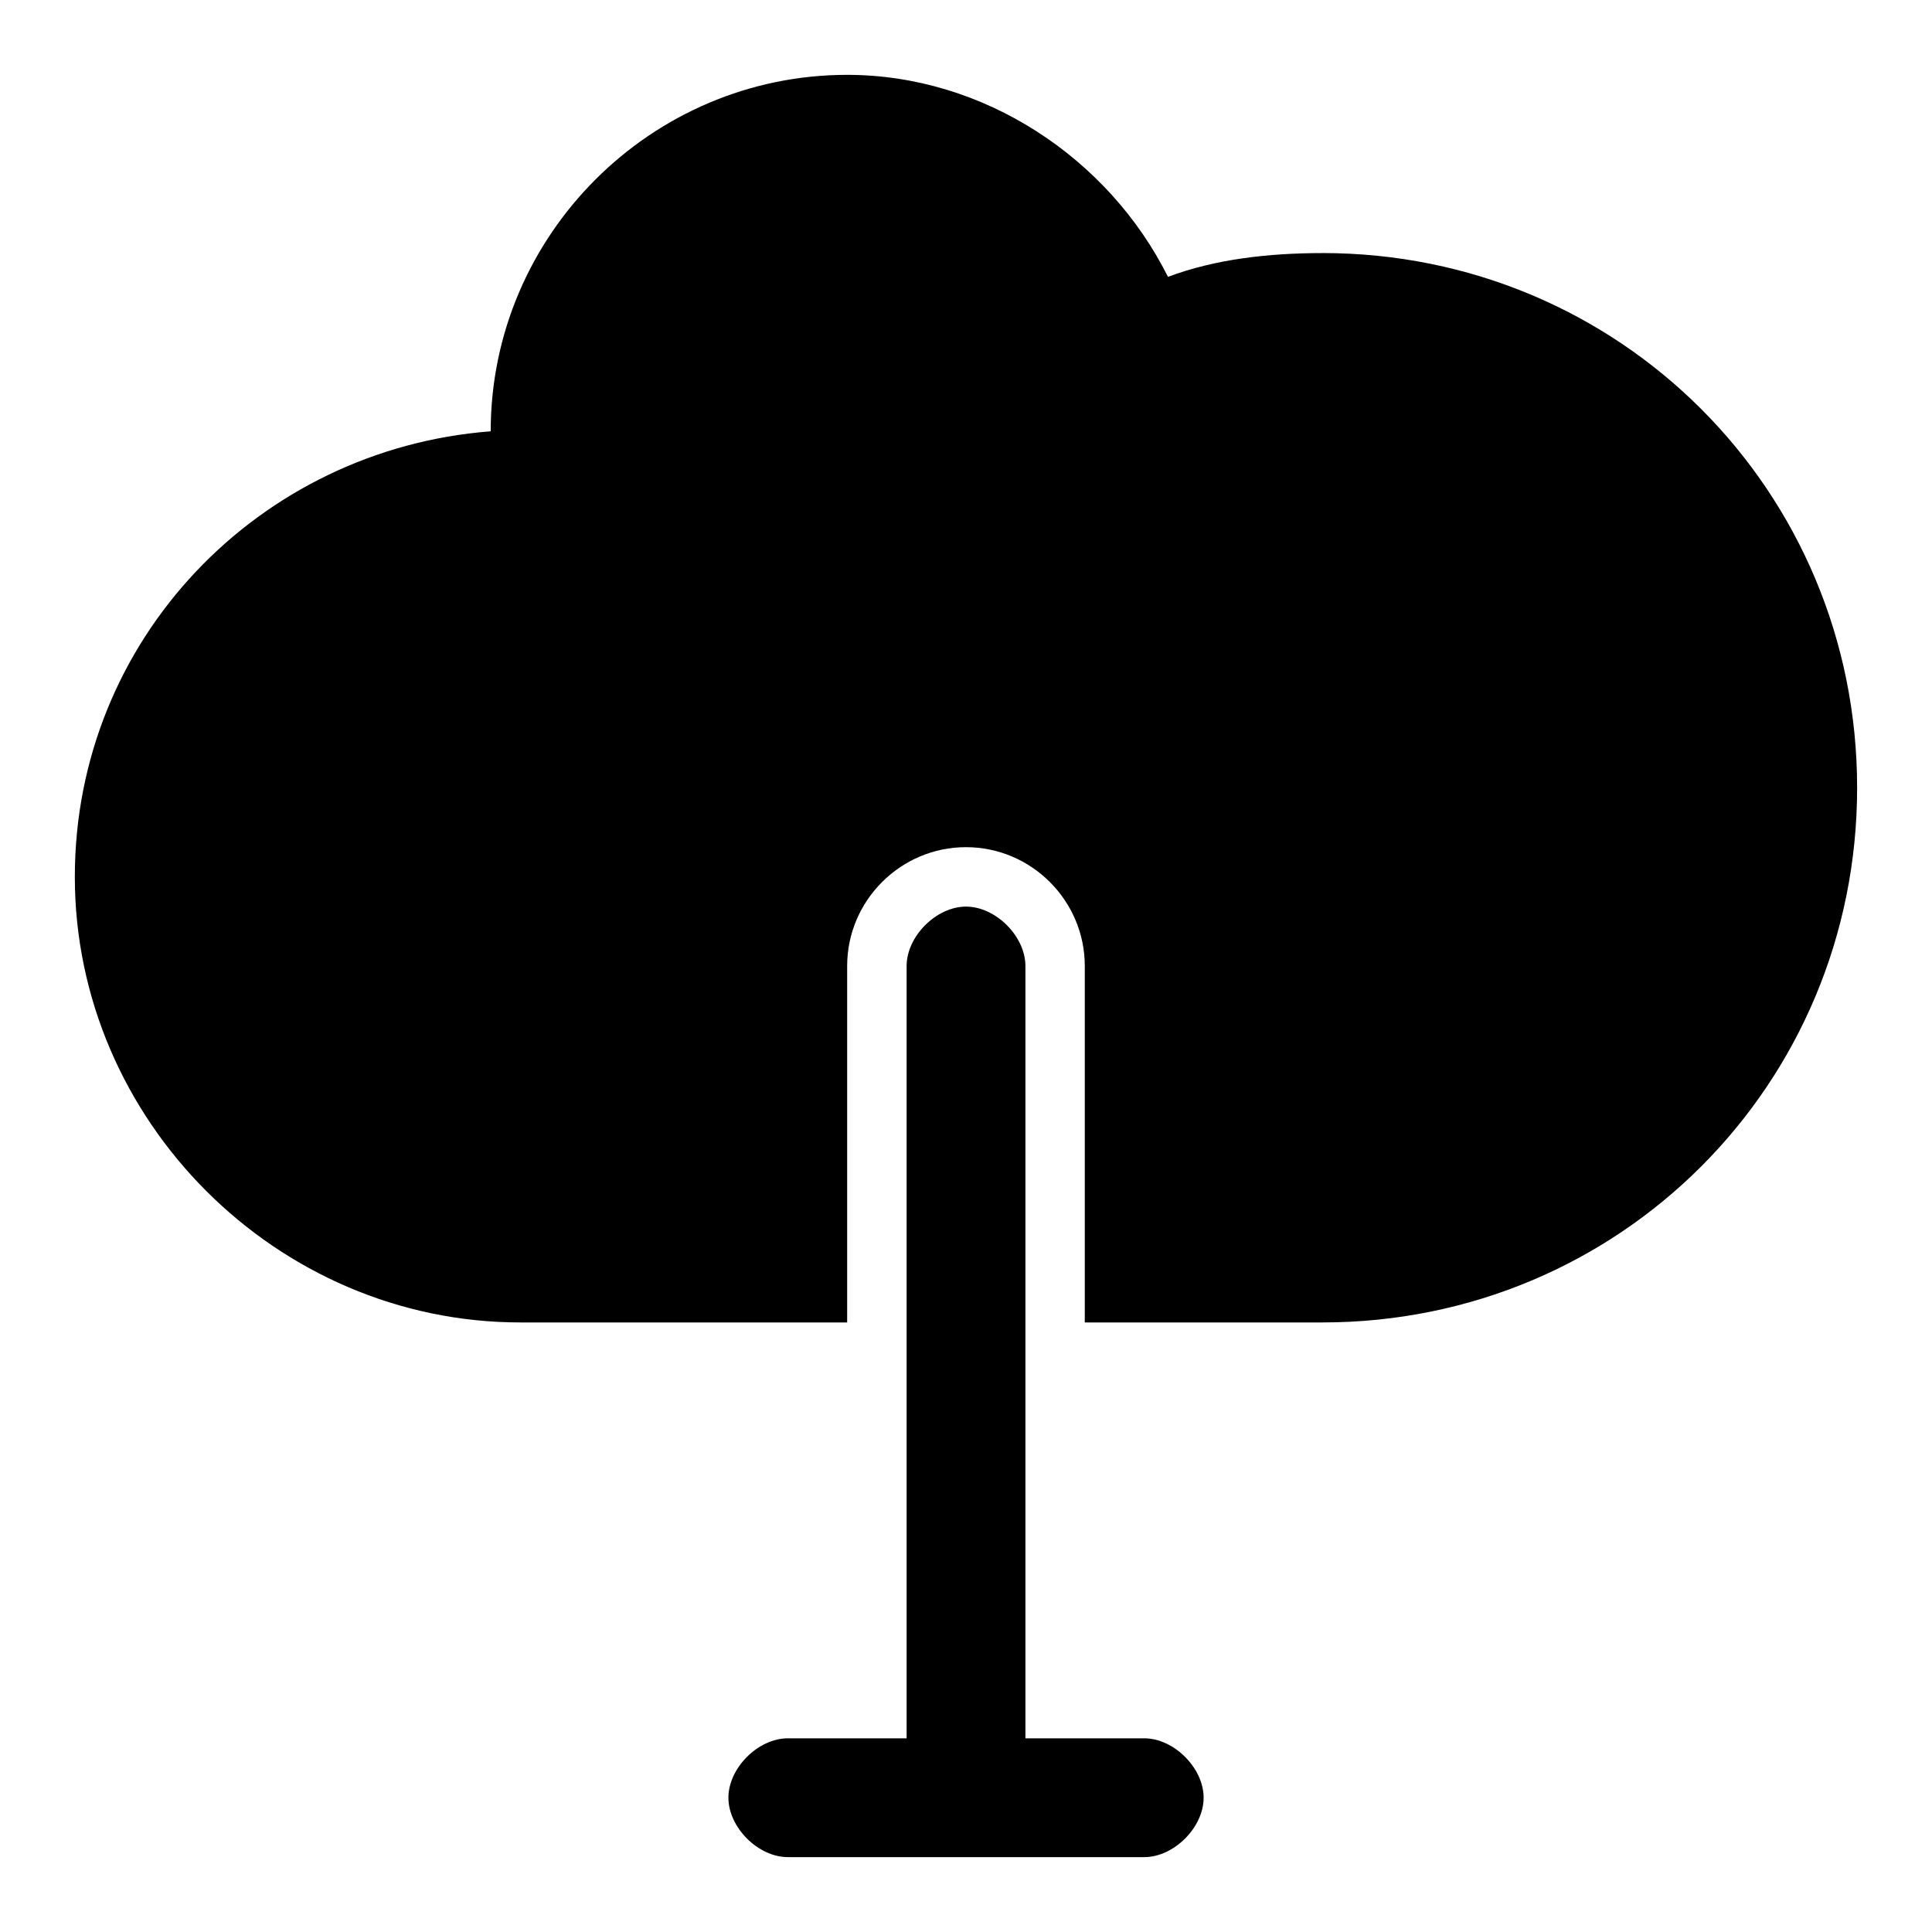
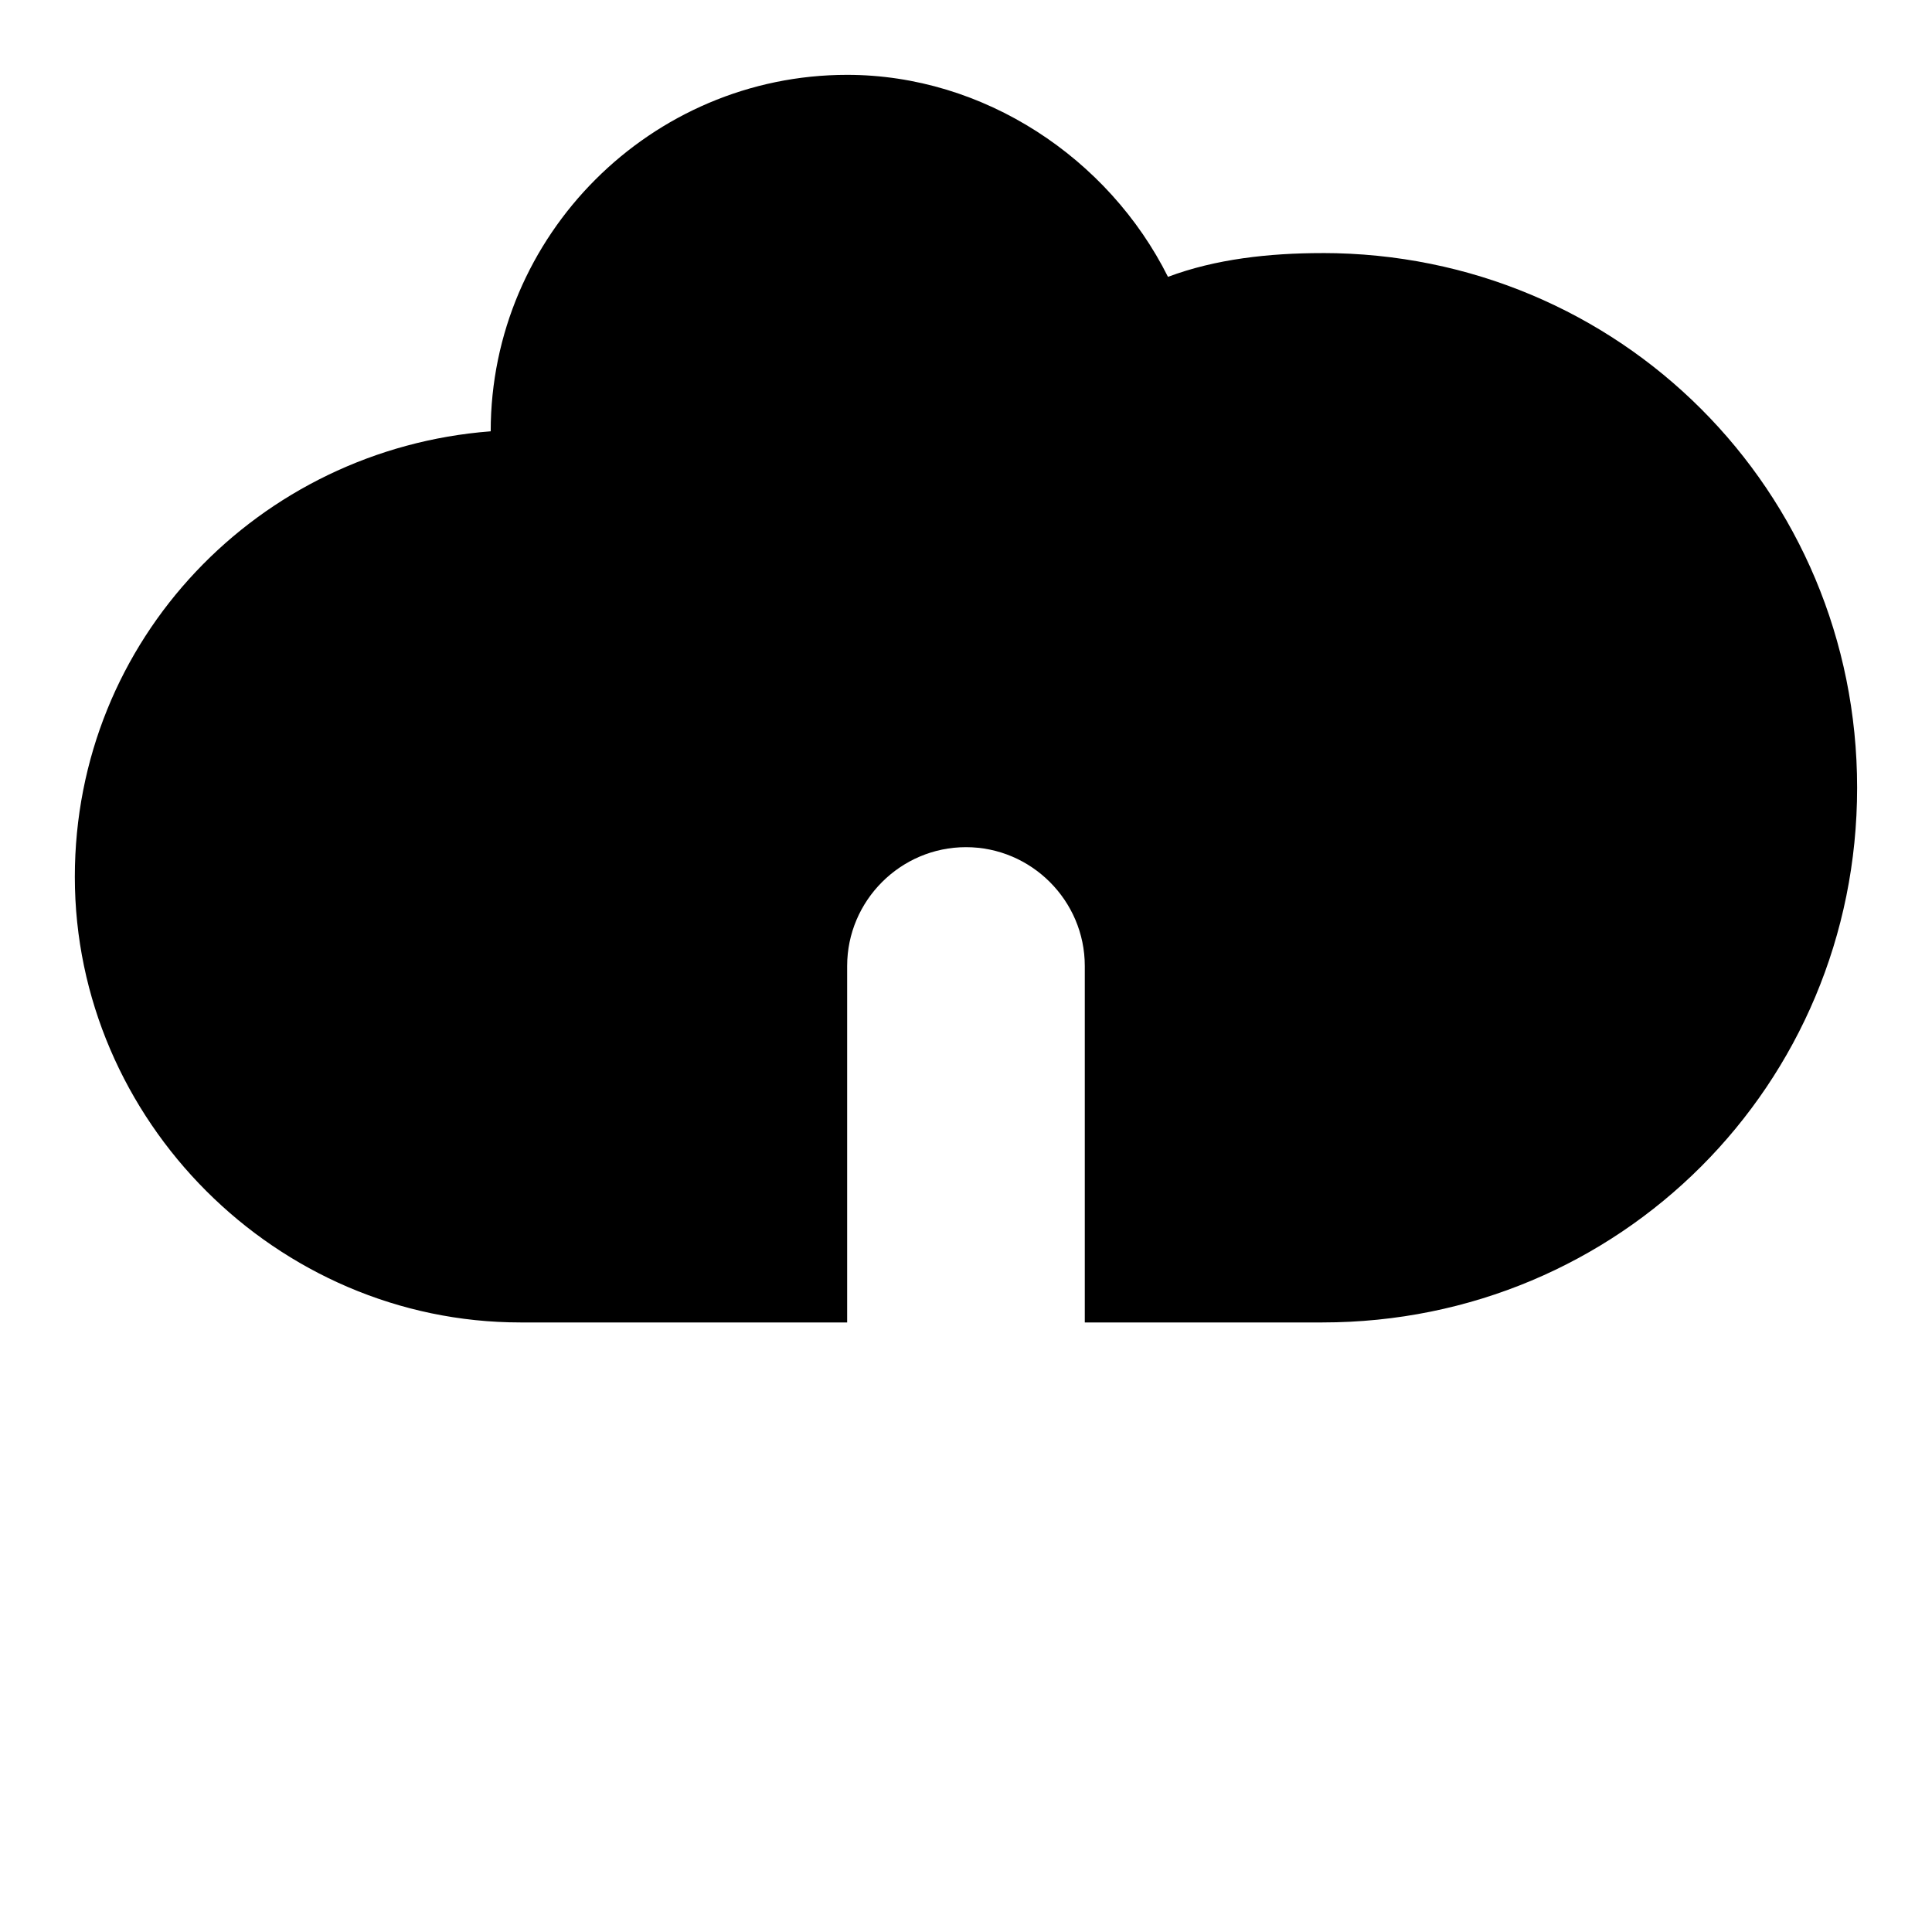
<svg xmlns="http://www.w3.org/2000/svg" fill="#000000" width="800px" height="800px" version="1.1" viewBox="144 144 512 512">
  <g>
    <path d="m494.46 211.07c-14.168 0-28.34 1.574-40.934 6.297-15.742-31.488-48.805-53.531-85.02-53.531-51.957 0-94.465 42.508-94.465 94.465-61.402 4.723-110.21 55.105-110.21 118.08 0 64.551 53.531 118.08 118.08 118.08h86.594v-94.465c0-17.32 14.168-31.488 31.488-31.488s31.488 14.168 31.488 31.488v94.465h62.977c78.719 0 141.7-62.977 141.7-141.7s-62.977-141.7-141.7-141.7z" />
-     <path d="m447.23 604.67h-31.484v-204.67c0-7.871-7.871-15.742-15.742-15.742s-15.742 7.871-15.742 15.742v204.67h-31.484c-7.871 0-15.742 7.871-15.742 15.742 0 7.871 7.871 15.742 15.742 15.742h75.574l18.879 0.004c7.871 0 15.742-7.871 15.742-15.742 0.004-7.875-7.871-15.746-15.742-15.746z" />
  </g>
</svg>